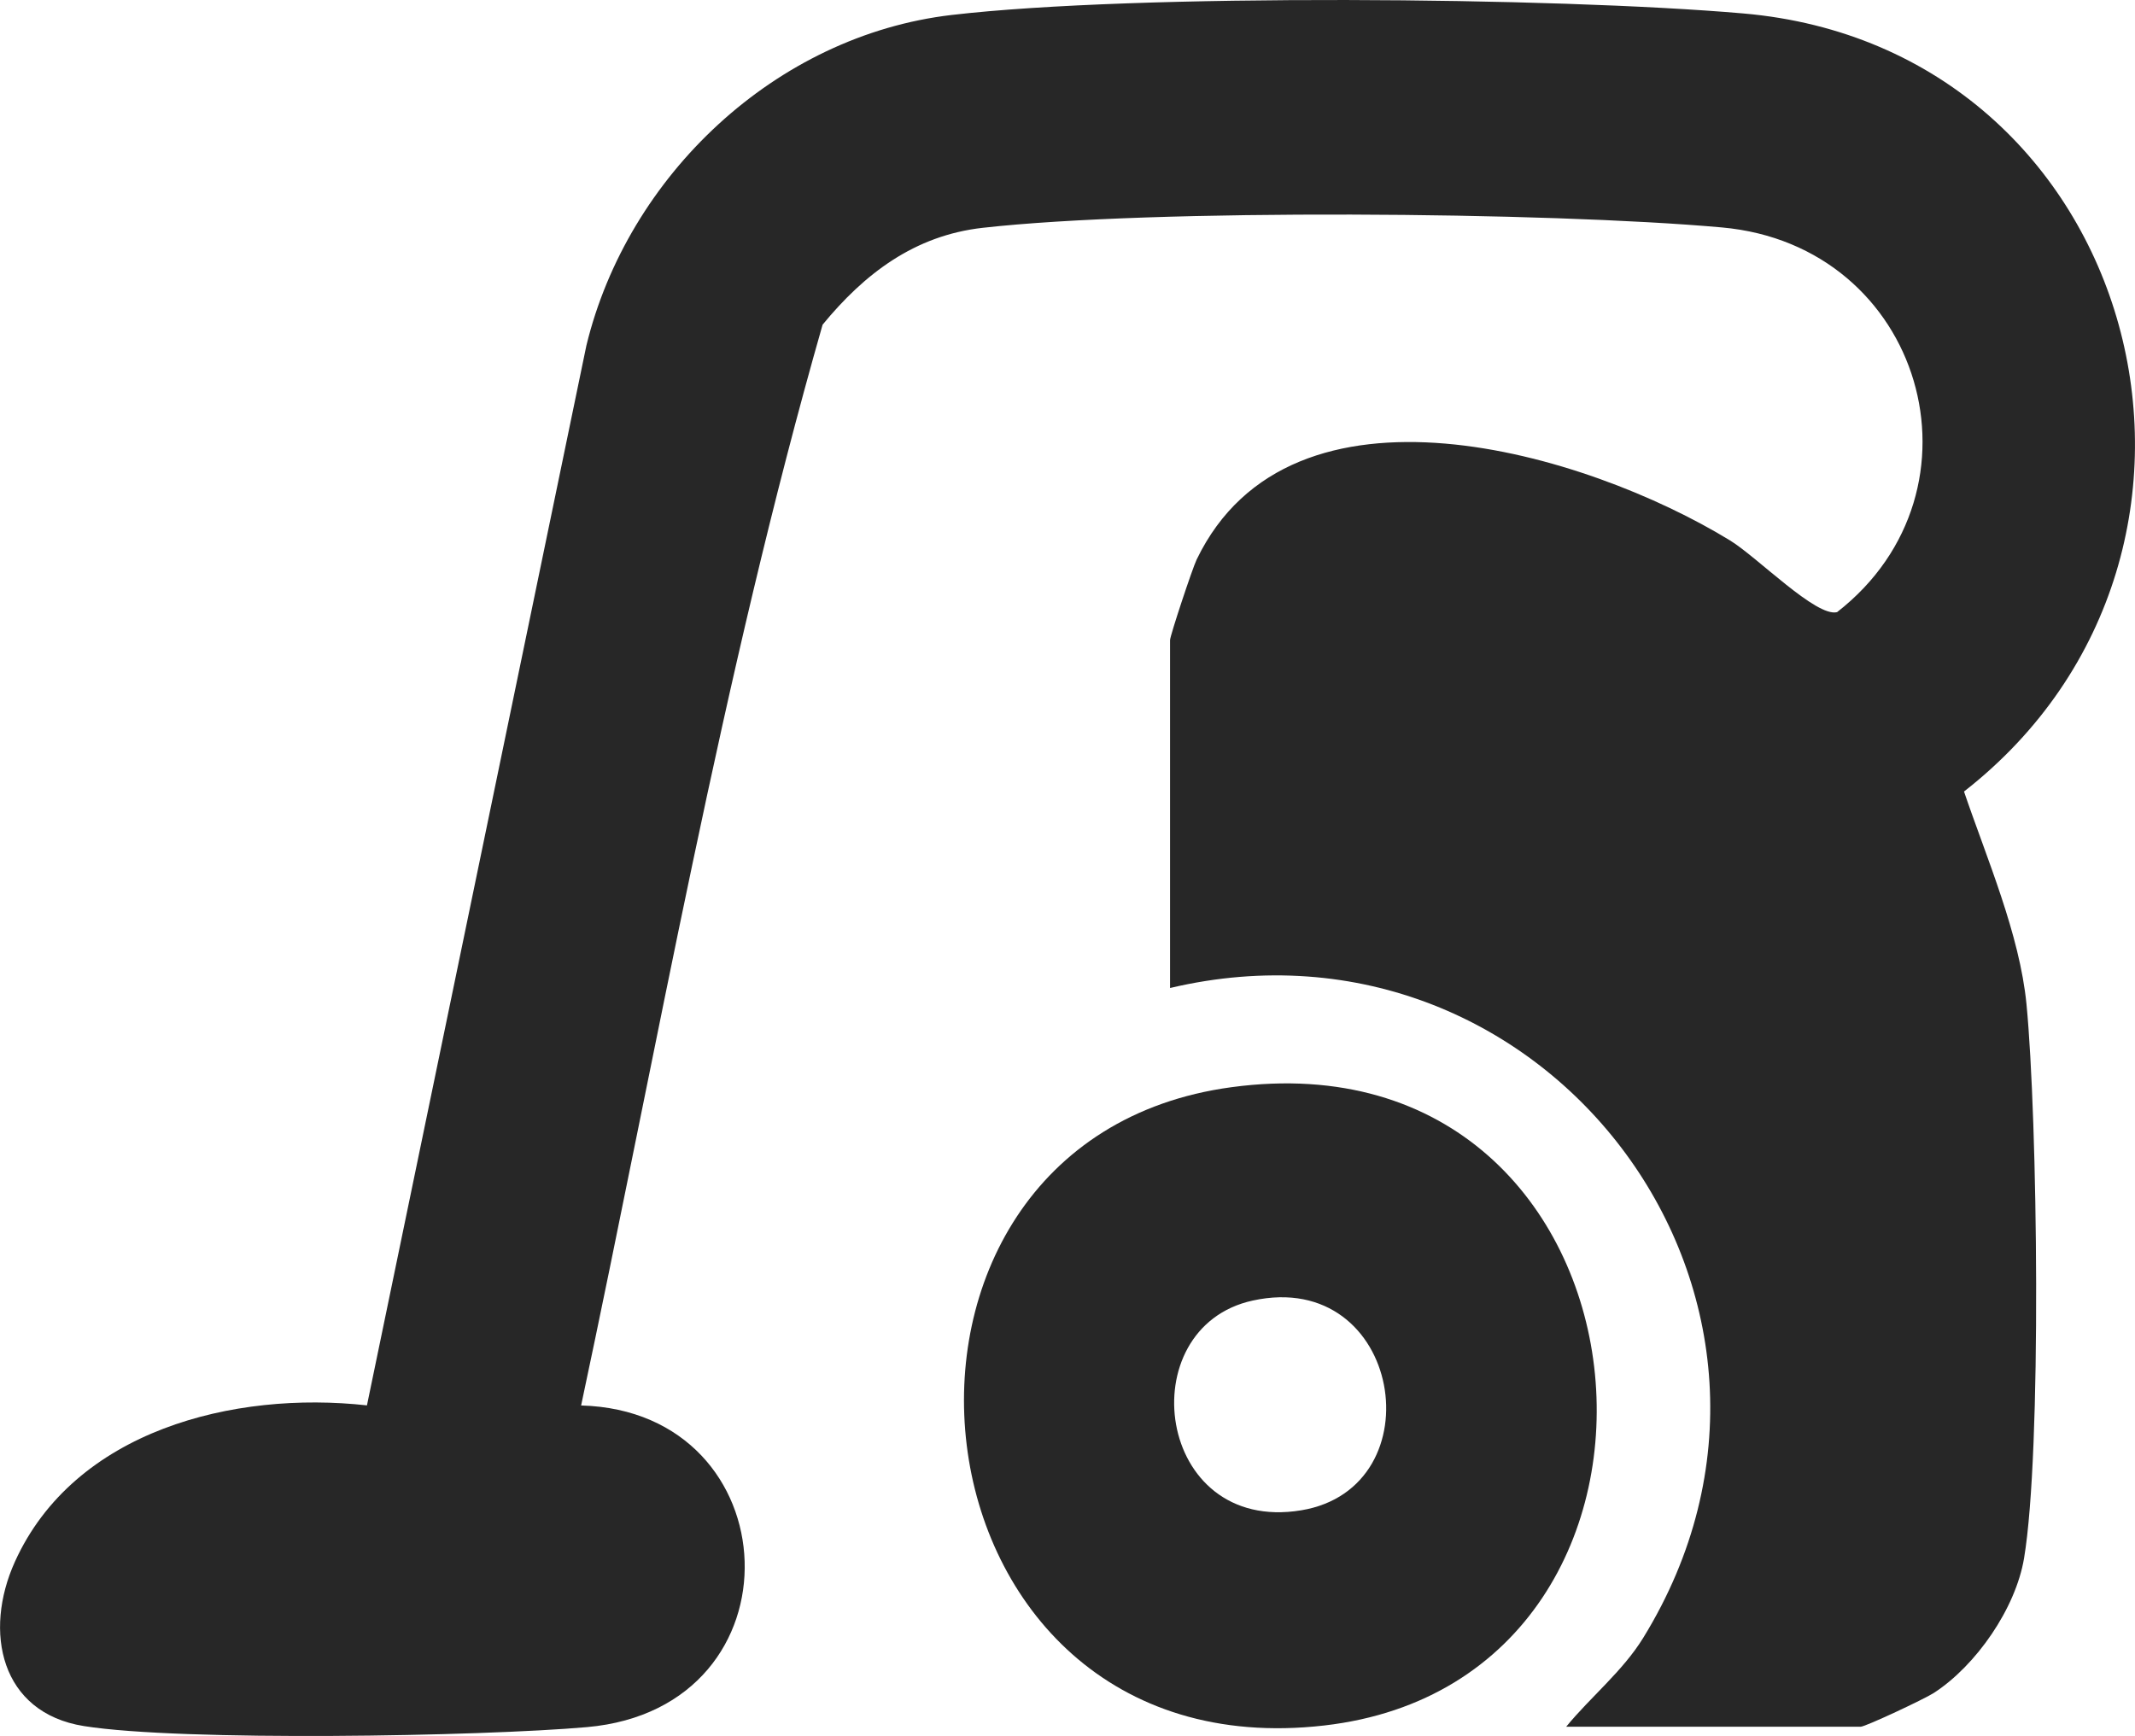
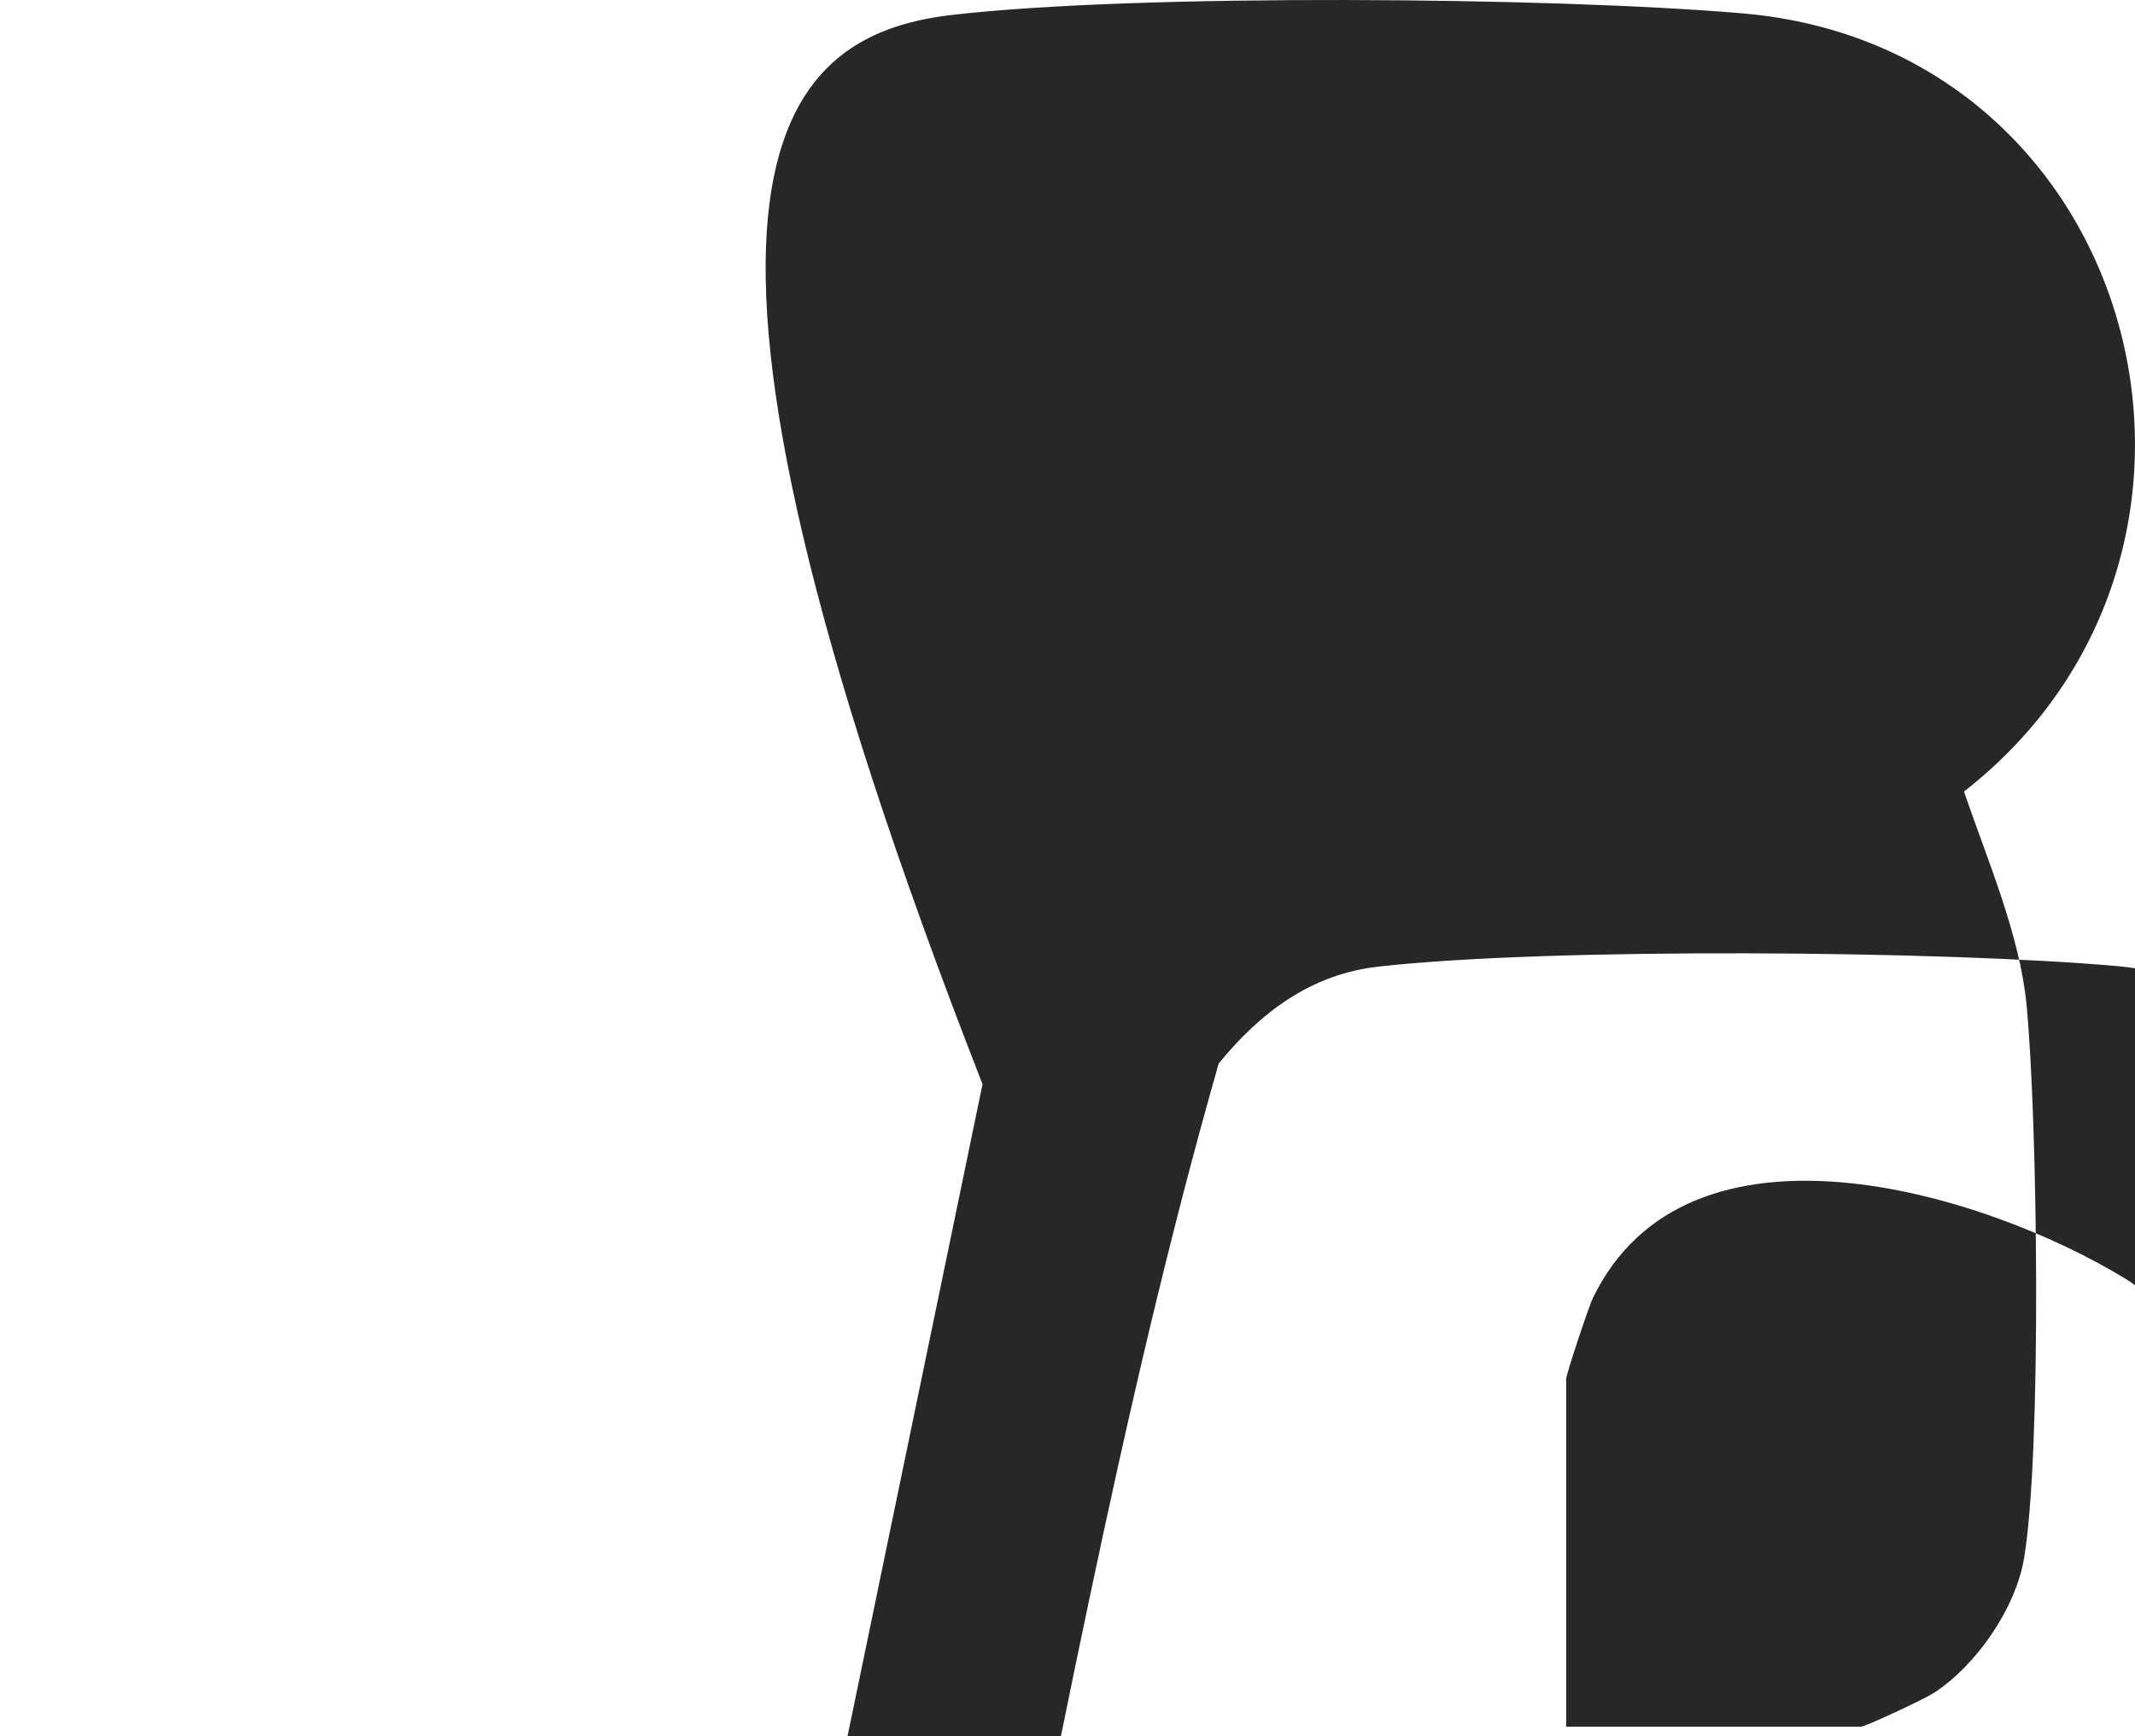
<svg xmlns="http://www.w3.org/2000/svg" id="Calque_2" viewBox="0 0 448 364.32">
  <defs>
    <style>.cls-1{fill:#272727;}</style>
  </defs>
  <g id="Calque_1-2">
-     <path class="cls-1" d="M328.64,362.37c5.09-6.22,11.86-11.65,16.17-18.66,43.26-70.33-19.93-155.14-99.29-136.37v-73.02c0-.89,4.67-15,5.58-16.89,19.82-41.12,81.79-22.46,111.93-4.01,5.73,3.51,18.12,16.18,22.46,15.04,32.87-25.59,18.04-76.95-24.17-80.73-36.49-3.27-119.34-3.95-155.12.08-14.33,1.61-24.82,9.65-33.59,20.33-21.2,74.19-34.59,151.29-50.67,226.81,44.08,1.21,47.01,63.45,1.23,67.5-22.13,1.95-85.03,3.05-105.56-.22-17.53-2.79-21.12-19.81-14.49-34.47,12.49-27.6,45.97-35.93,73.88-32.83l46.05-222.43C131.7,36.87,162.74,7.46,199.7,3.14c38.64-4.51,126.58-3.75,166.09-.32,83.35,7.23,111.31,112.55,46.33,163.29,4.73,13.92,11.68,29.92,13.11,44.63,2.33,23.94,3.24,93.87-.51,116.27-1.76,10.53-10.05,22.5-18.92,28.26-1.97,1.28-14.37,7.1-15.37,7.1h-61.78Z" />
-     <path class="cls-1" d="M258.45,228.15c91.93-12.38,104.44,124.21,19.4,133.96-90.12,10.34-103.41-122.64-19.4-133.96ZM262.87,272.93c-25.88,5.65-20.41,49.06,10.16,44.02,28.51-4.7,21.19-50.86-10.16-44.02Z" />
+     <path class="cls-1" d="M328.64,362.37v-73.02c0-.89,4.67-15,5.58-16.89,19.82-41.12,81.79-22.46,111.93-4.01,5.73,3.51,18.12,16.18,22.46,15.04,32.87-25.59,18.04-76.95-24.17-80.73-36.49-3.27-119.34-3.95-155.12.08-14.33,1.61-24.82,9.65-33.59,20.33-21.2,74.19-34.59,151.29-50.67,226.81,44.08,1.21,47.01,63.45,1.23,67.5-22.13,1.95-85.03,3.05-105.56-.22-17.53-2.79-21.12-19.81-14.49-34.47,12.49-27.6,45.97-35.93,73.88-32.83l46.05-222.43C131.7,36.87,162.74,7.46,199.7,3.14c38.64-4.51,126.58-3.75,166.09-.32,83.35,7.23,111.31,112.55,46.33,163.29,4.73,13.92,11.68,29.92,13.11,44.63,2.33,23.94,3.24,93.87-.51,116.27-1.76,10.53-10.05,22.5-18.92,28.26-1.97,1.28-14.37,7.1-15.37,7.1h-61.78Z" />
  </g>
</svg>